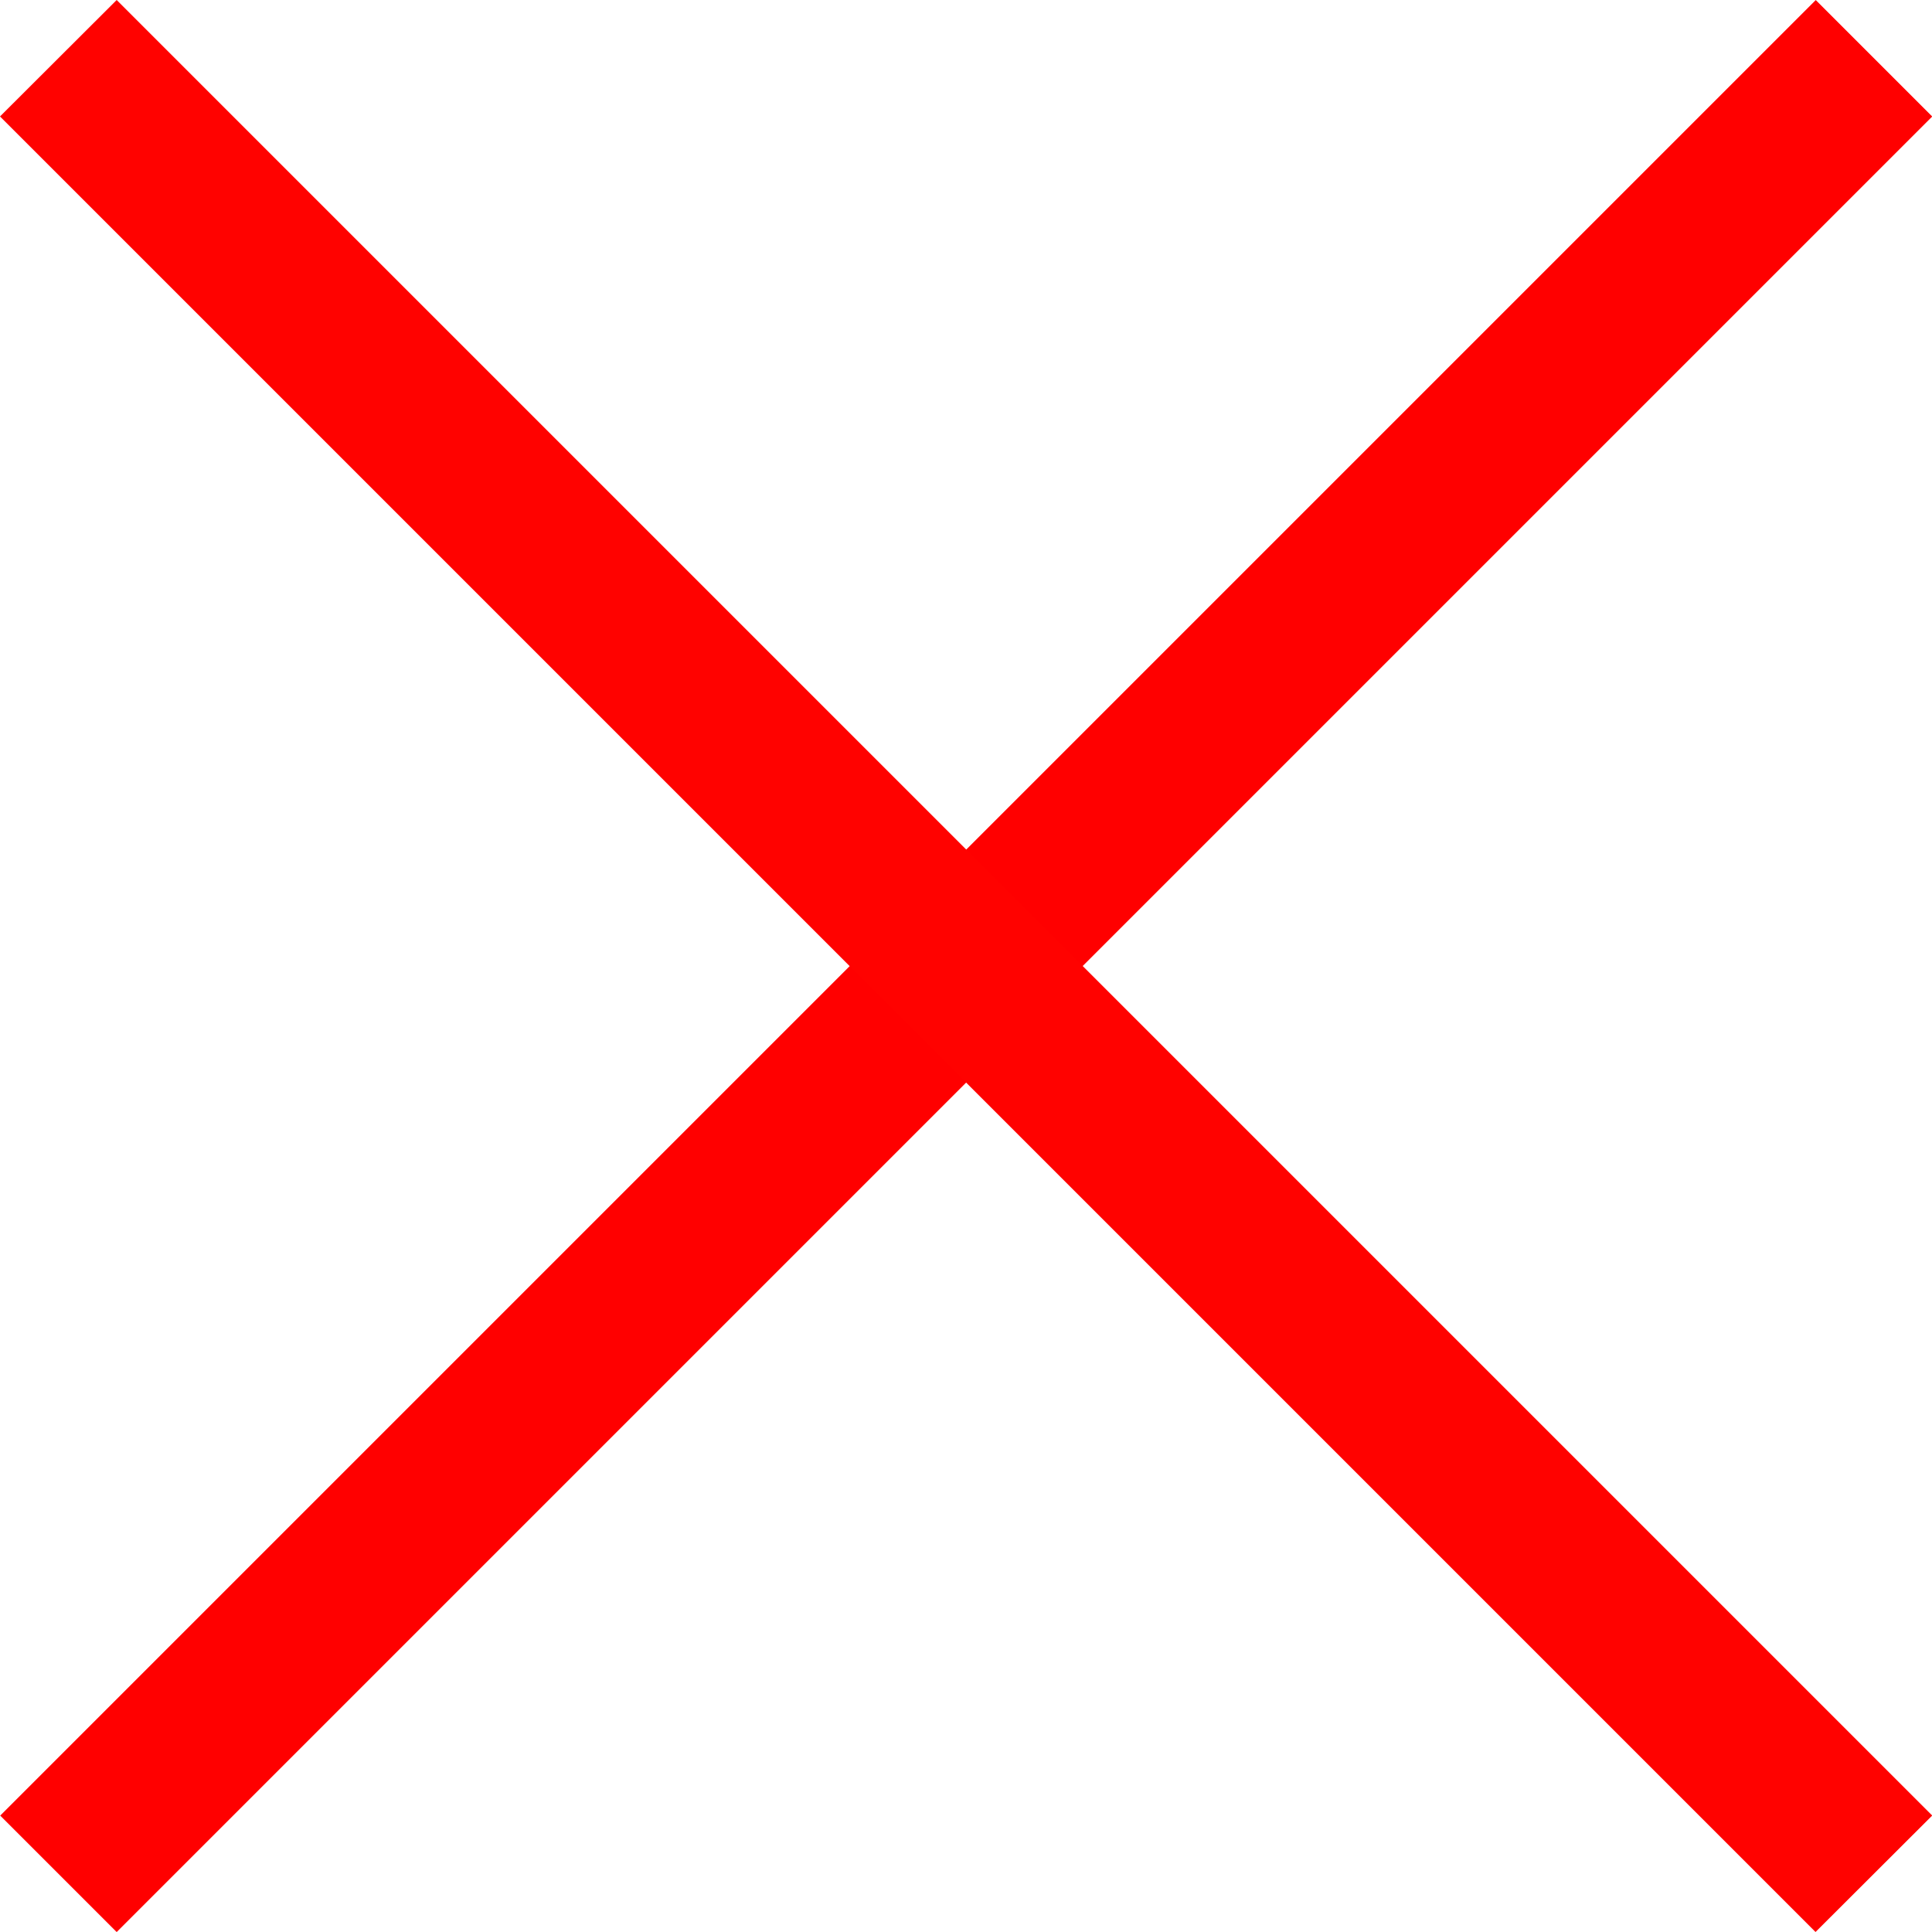
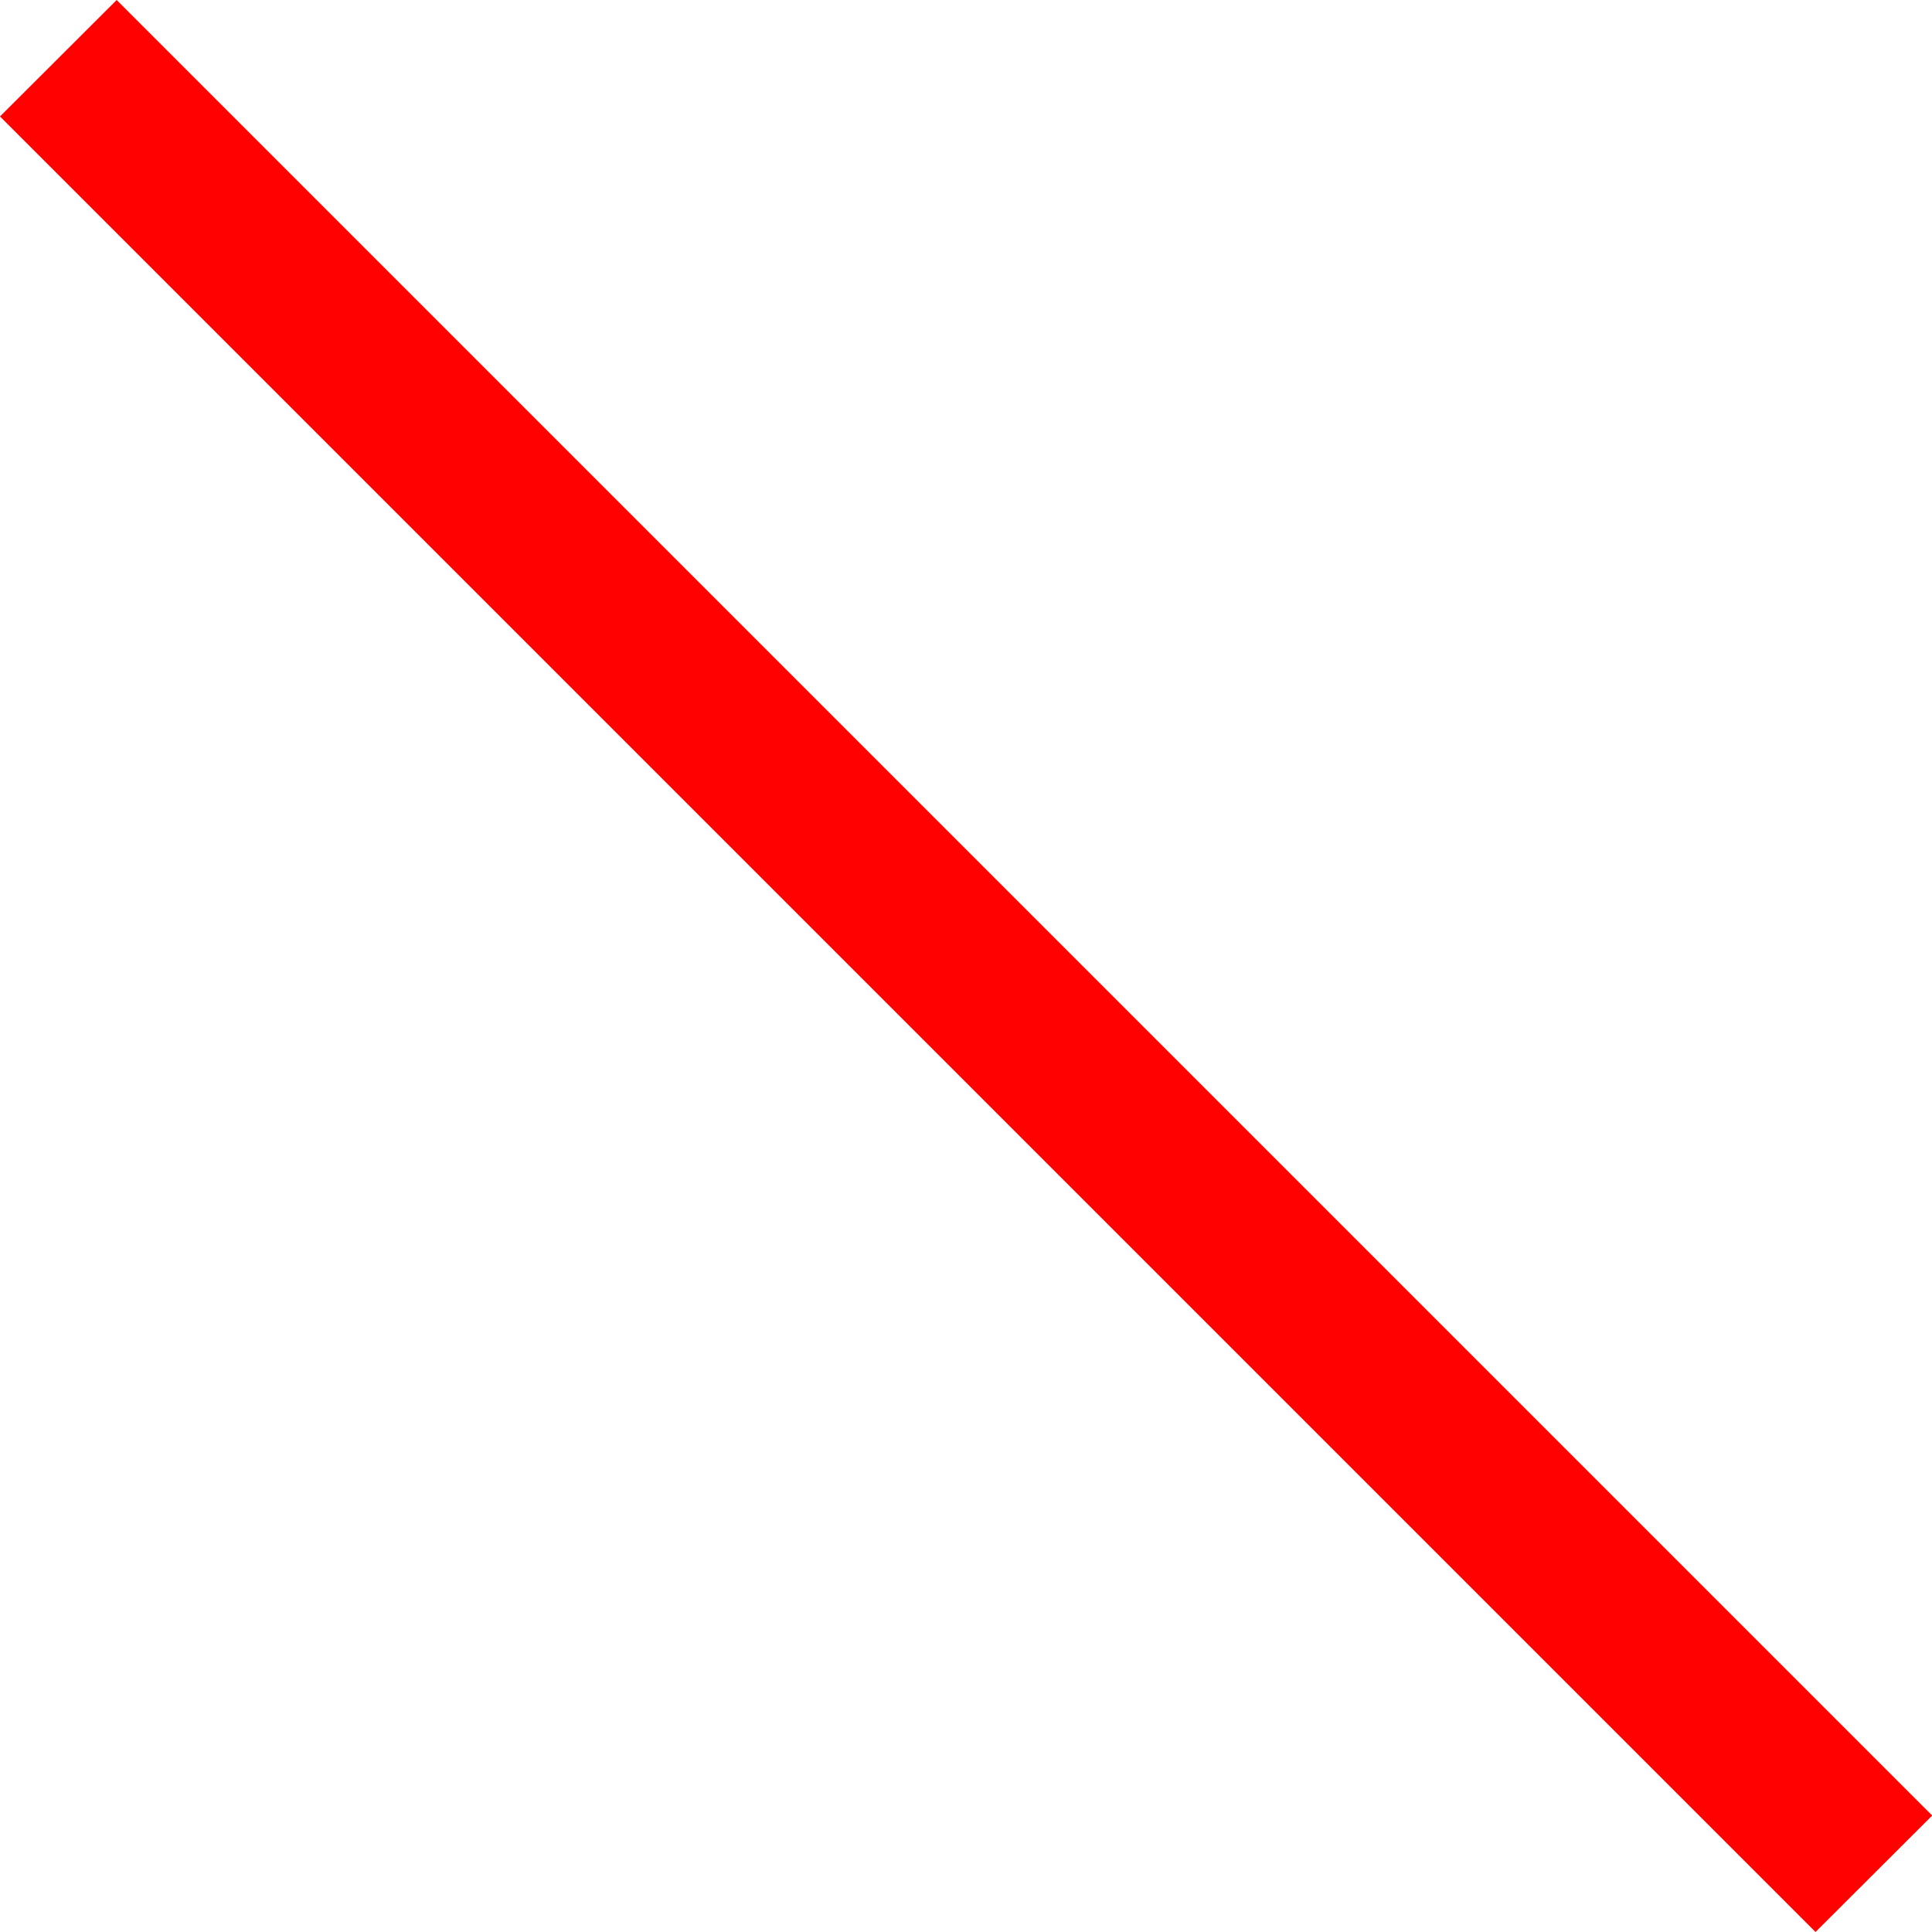
<svg xmlns="http://www.w3.org/2000/svg" width="35.185" height="35.185" viewBox="0 0 35.185 35.185">
  <g transform="translate(-1116.875 -179.04)">
-     <path d="M2785-743.774l-2.121-2.121,33.064-33.064,2.121,2.121Z" transform="translate(-1666 958)" fill="red" />
    <path d="M2815.939-743.775l-33.064-33.064L2785-778.96l33.064,33.064Z" transform="translate(-1666 958)" fill="#ff0200" />
  </g>
</svg>